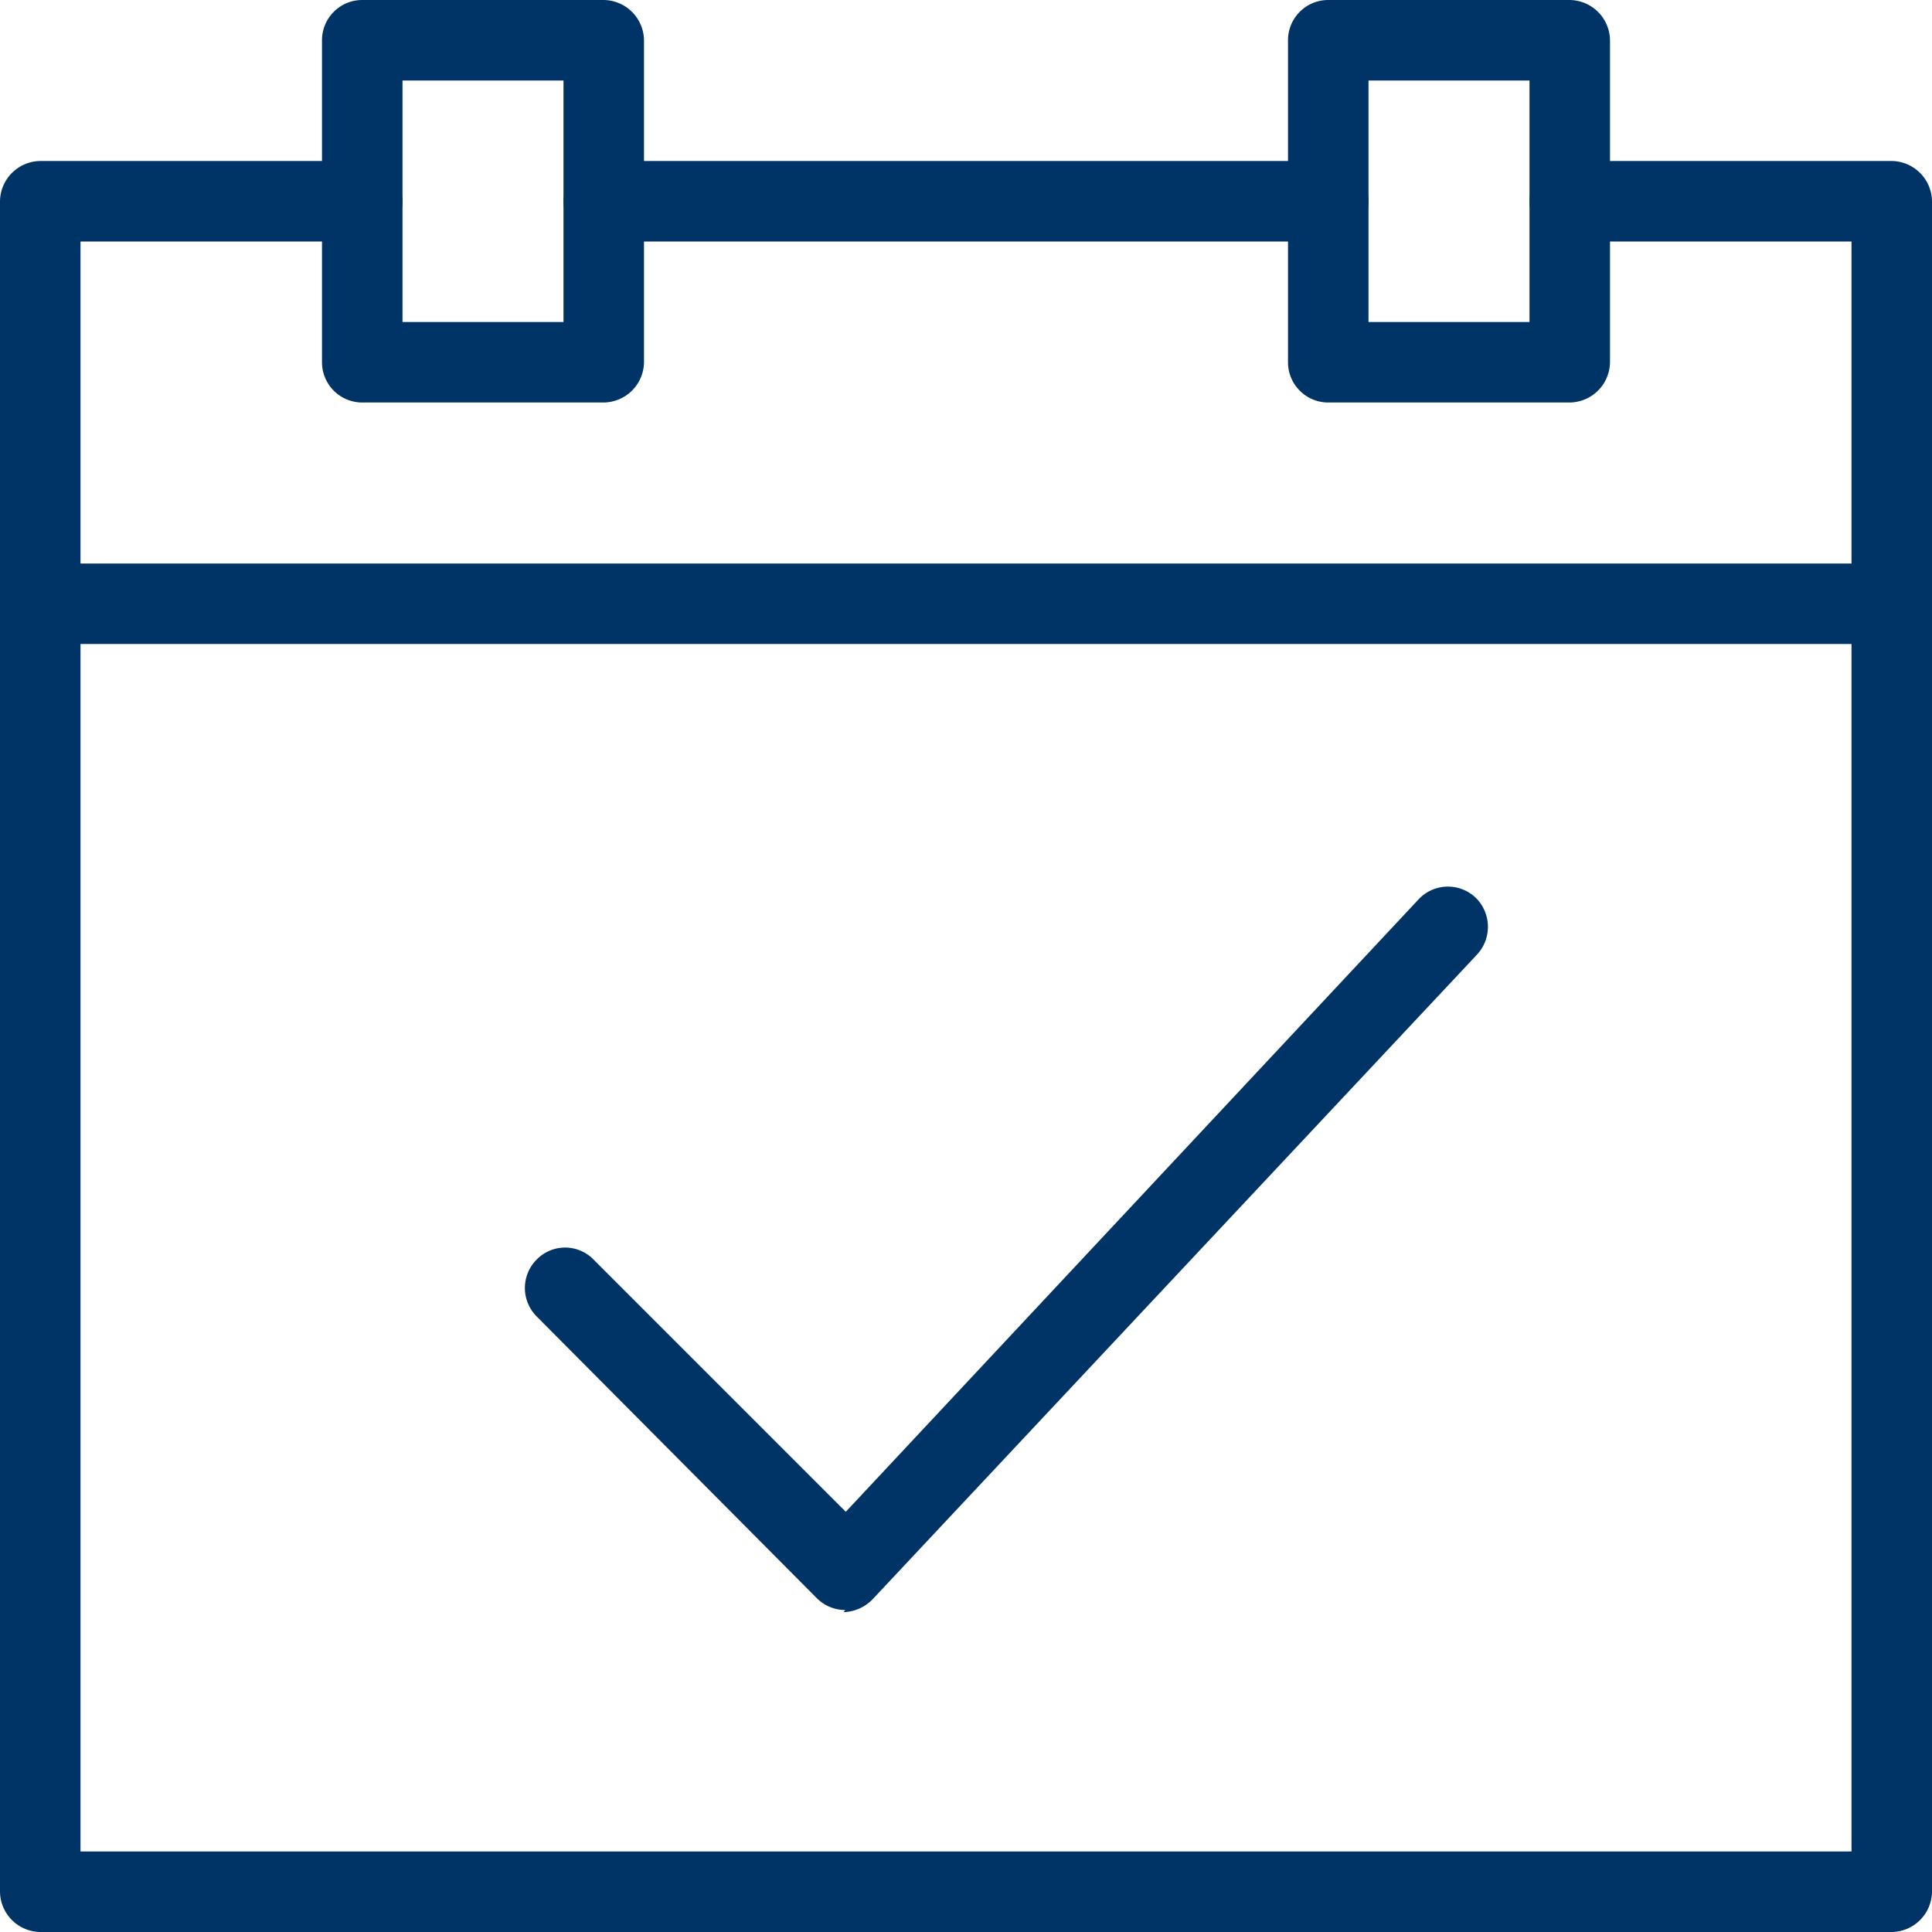
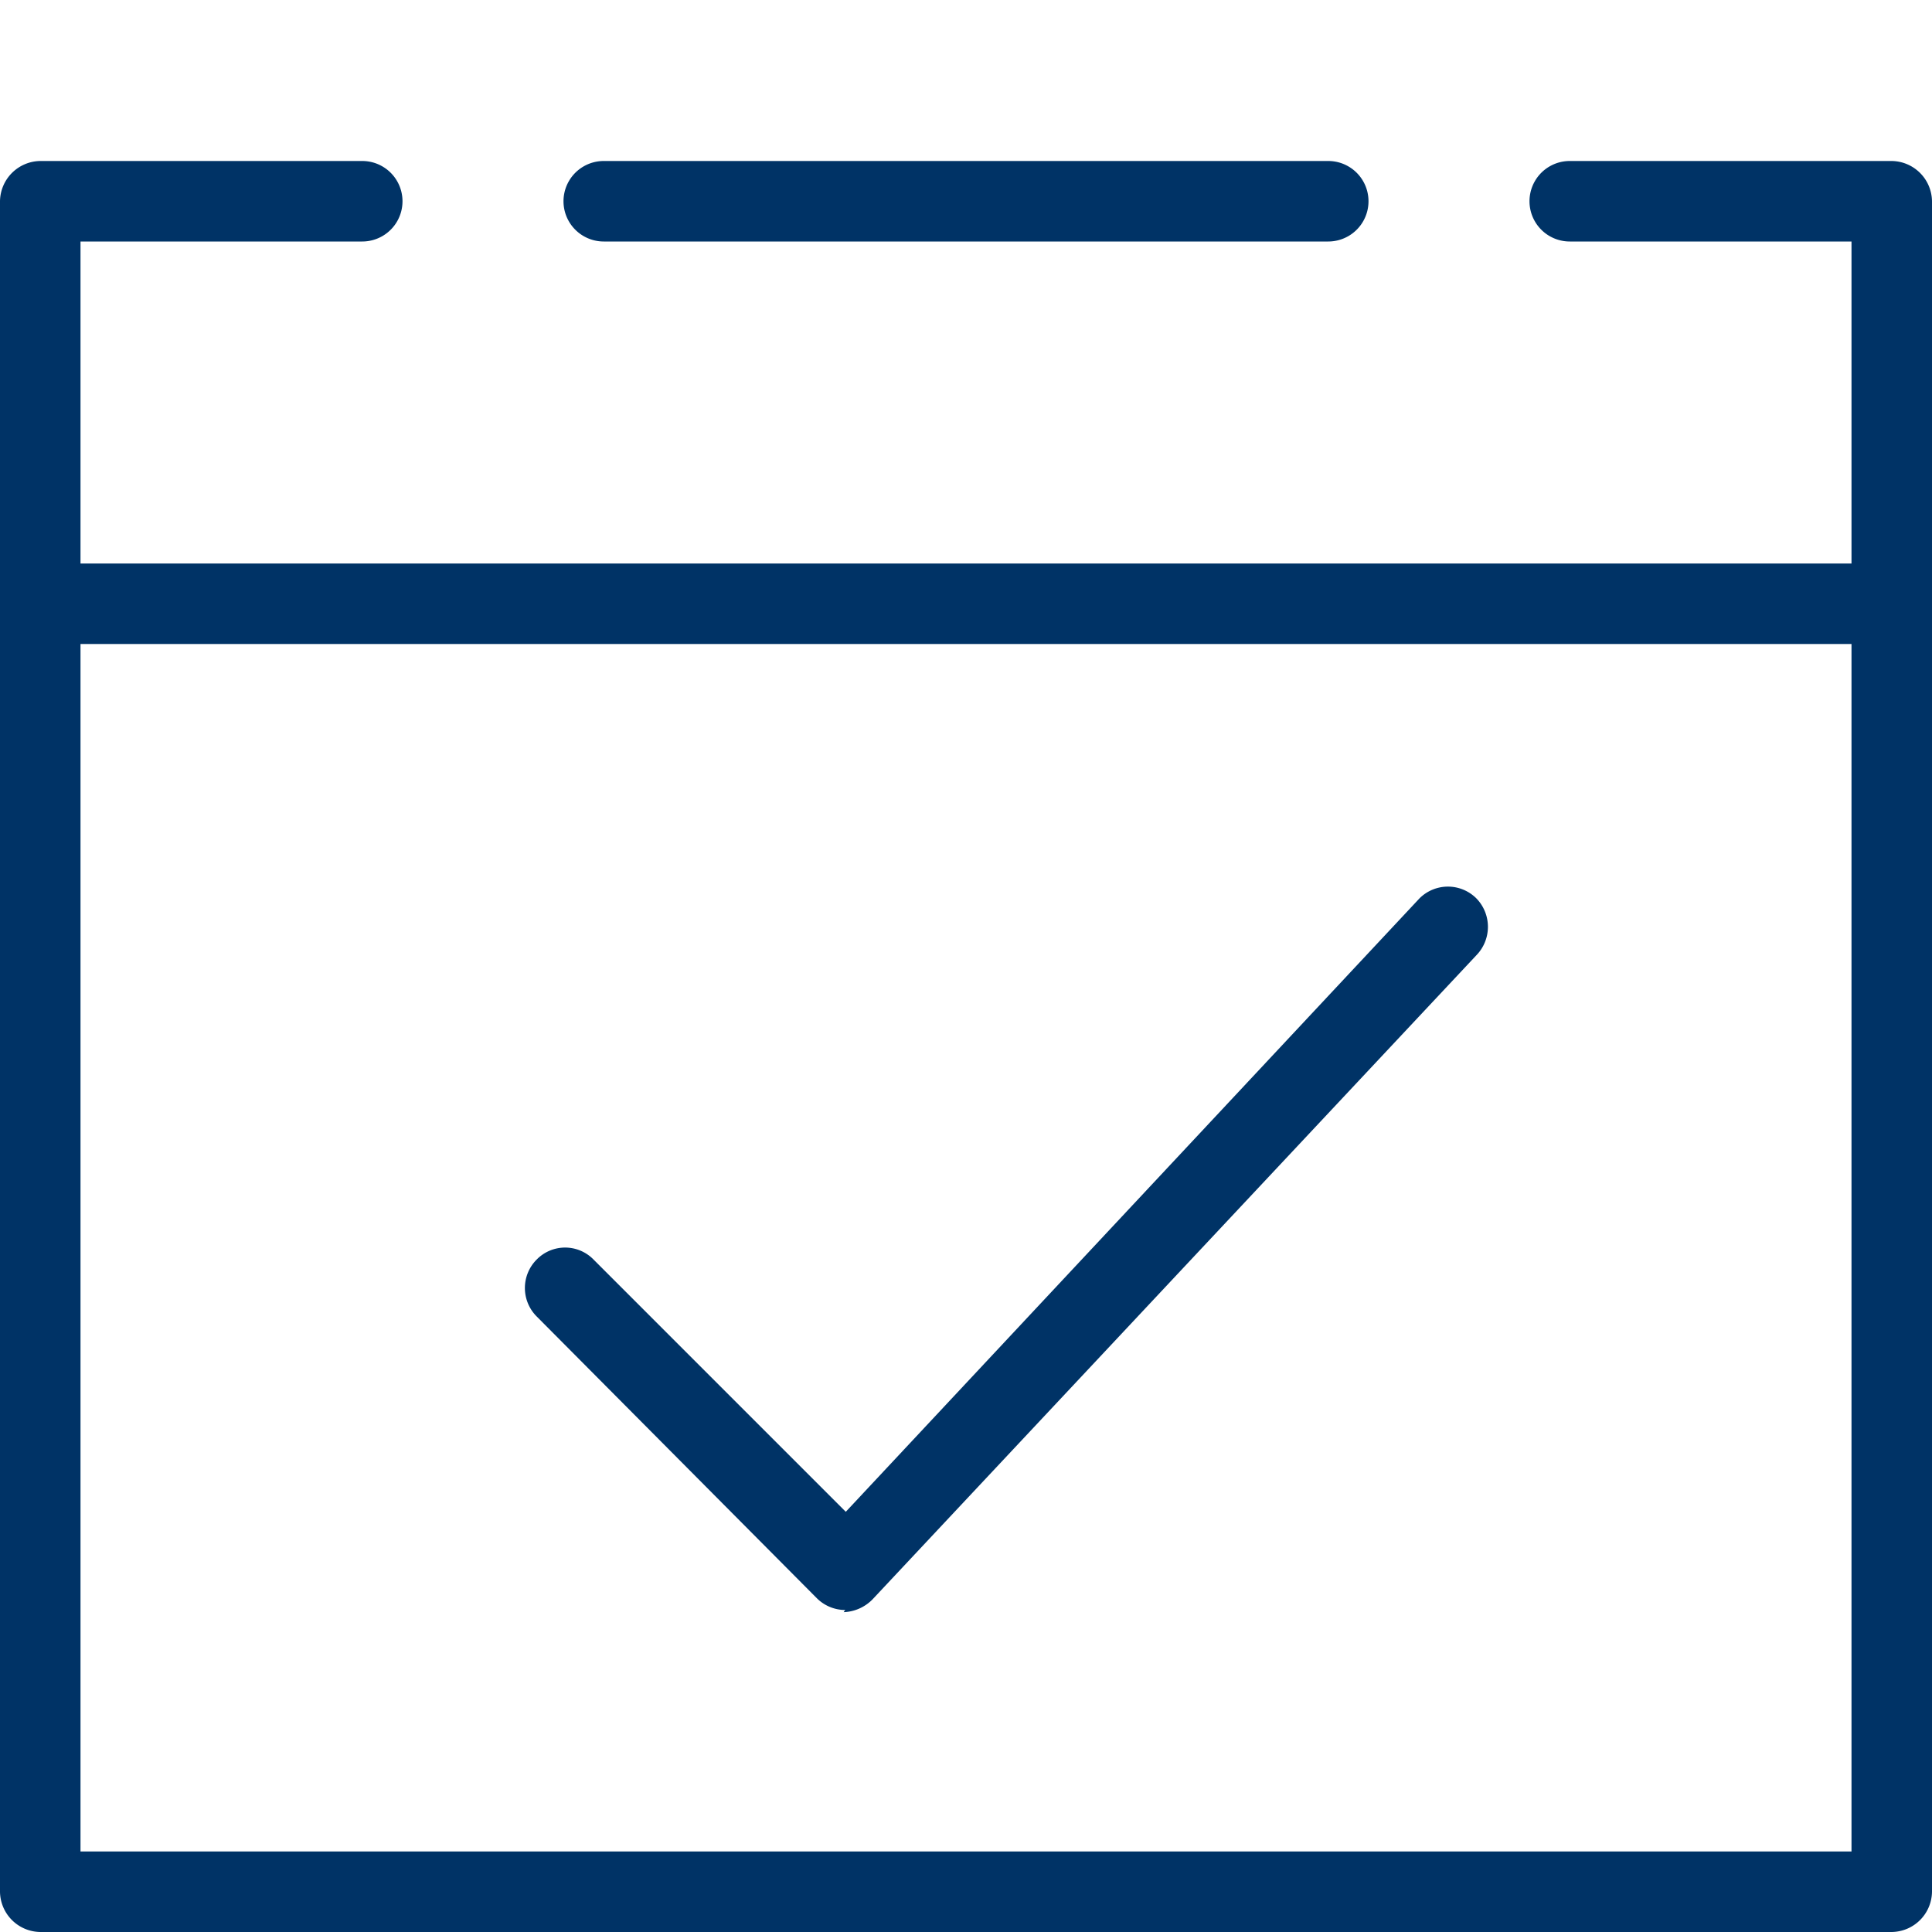
<svg xmlns="http://www.w3.org/2000/svg" viewBox="0 0 36 36">
  <defs>
    <style>.cls-1{fill:#036}</style>
  </defs>
  <g id="Layer_2" data-name="Layer 2">
    <g id="Layer_1-2" data-name="Layer 1">
      <g id="Outline_Icons" data-name="Outline Icons">
        <g id="New_icons" data-name="New icons">
          <path class="cls-1" d="M15.75 30a.75.75 0 01-.53-.22L10 24.53a.75.75 0 010-1.06.74.74 0 011.06 0l4.7 4.7 10.69-11.43a.75.75 0 011.06 0 .76.76 0 010 1.06l-11.25 12a.79.79 0 01-.54.24z" />
          <path class="cls-1" d="M35.25 36H.75a.76.76 0 01-.75-.75V3.75A.76.76 0 01.75 3h6a.75.75 0 010 1.5H1.5v30h33v-30h-5.25a.75.75 0 010-1.5h6a.76.76 0 01.75.75v31.5a.76.76 0 01-.75.75z" />
-           <path class="cls-1" d="M11.25 7.5h-4.5A.75.75 0 016 6.75v-6A.75.75 0 016.75 0h4.5a.76.76 0 01.75.75v6a.76.76 0 01-.75.75zM7.5 6h3V1.5h-3zM29.25 7.5h-4.5a.75.75 0 01-.75-.75v-6a.75.75 0 01.75-.75h4.5a.76.76 0 01.75.75v6a.76.76 0 01-.75.75zM25.5 6h3V1.5h-3z" />
          <path class="cls-1" d="M24.75 4.5h-13.5a.75.75 0 010-1.5h13.5a.75.75 0 010 1.5zM35.25 12H.75a.75.75 0 010-1.5h34.5a.75.75 0 010 1.5z" />
        </g>
      </g>
    </g>
  </g>
</svg>